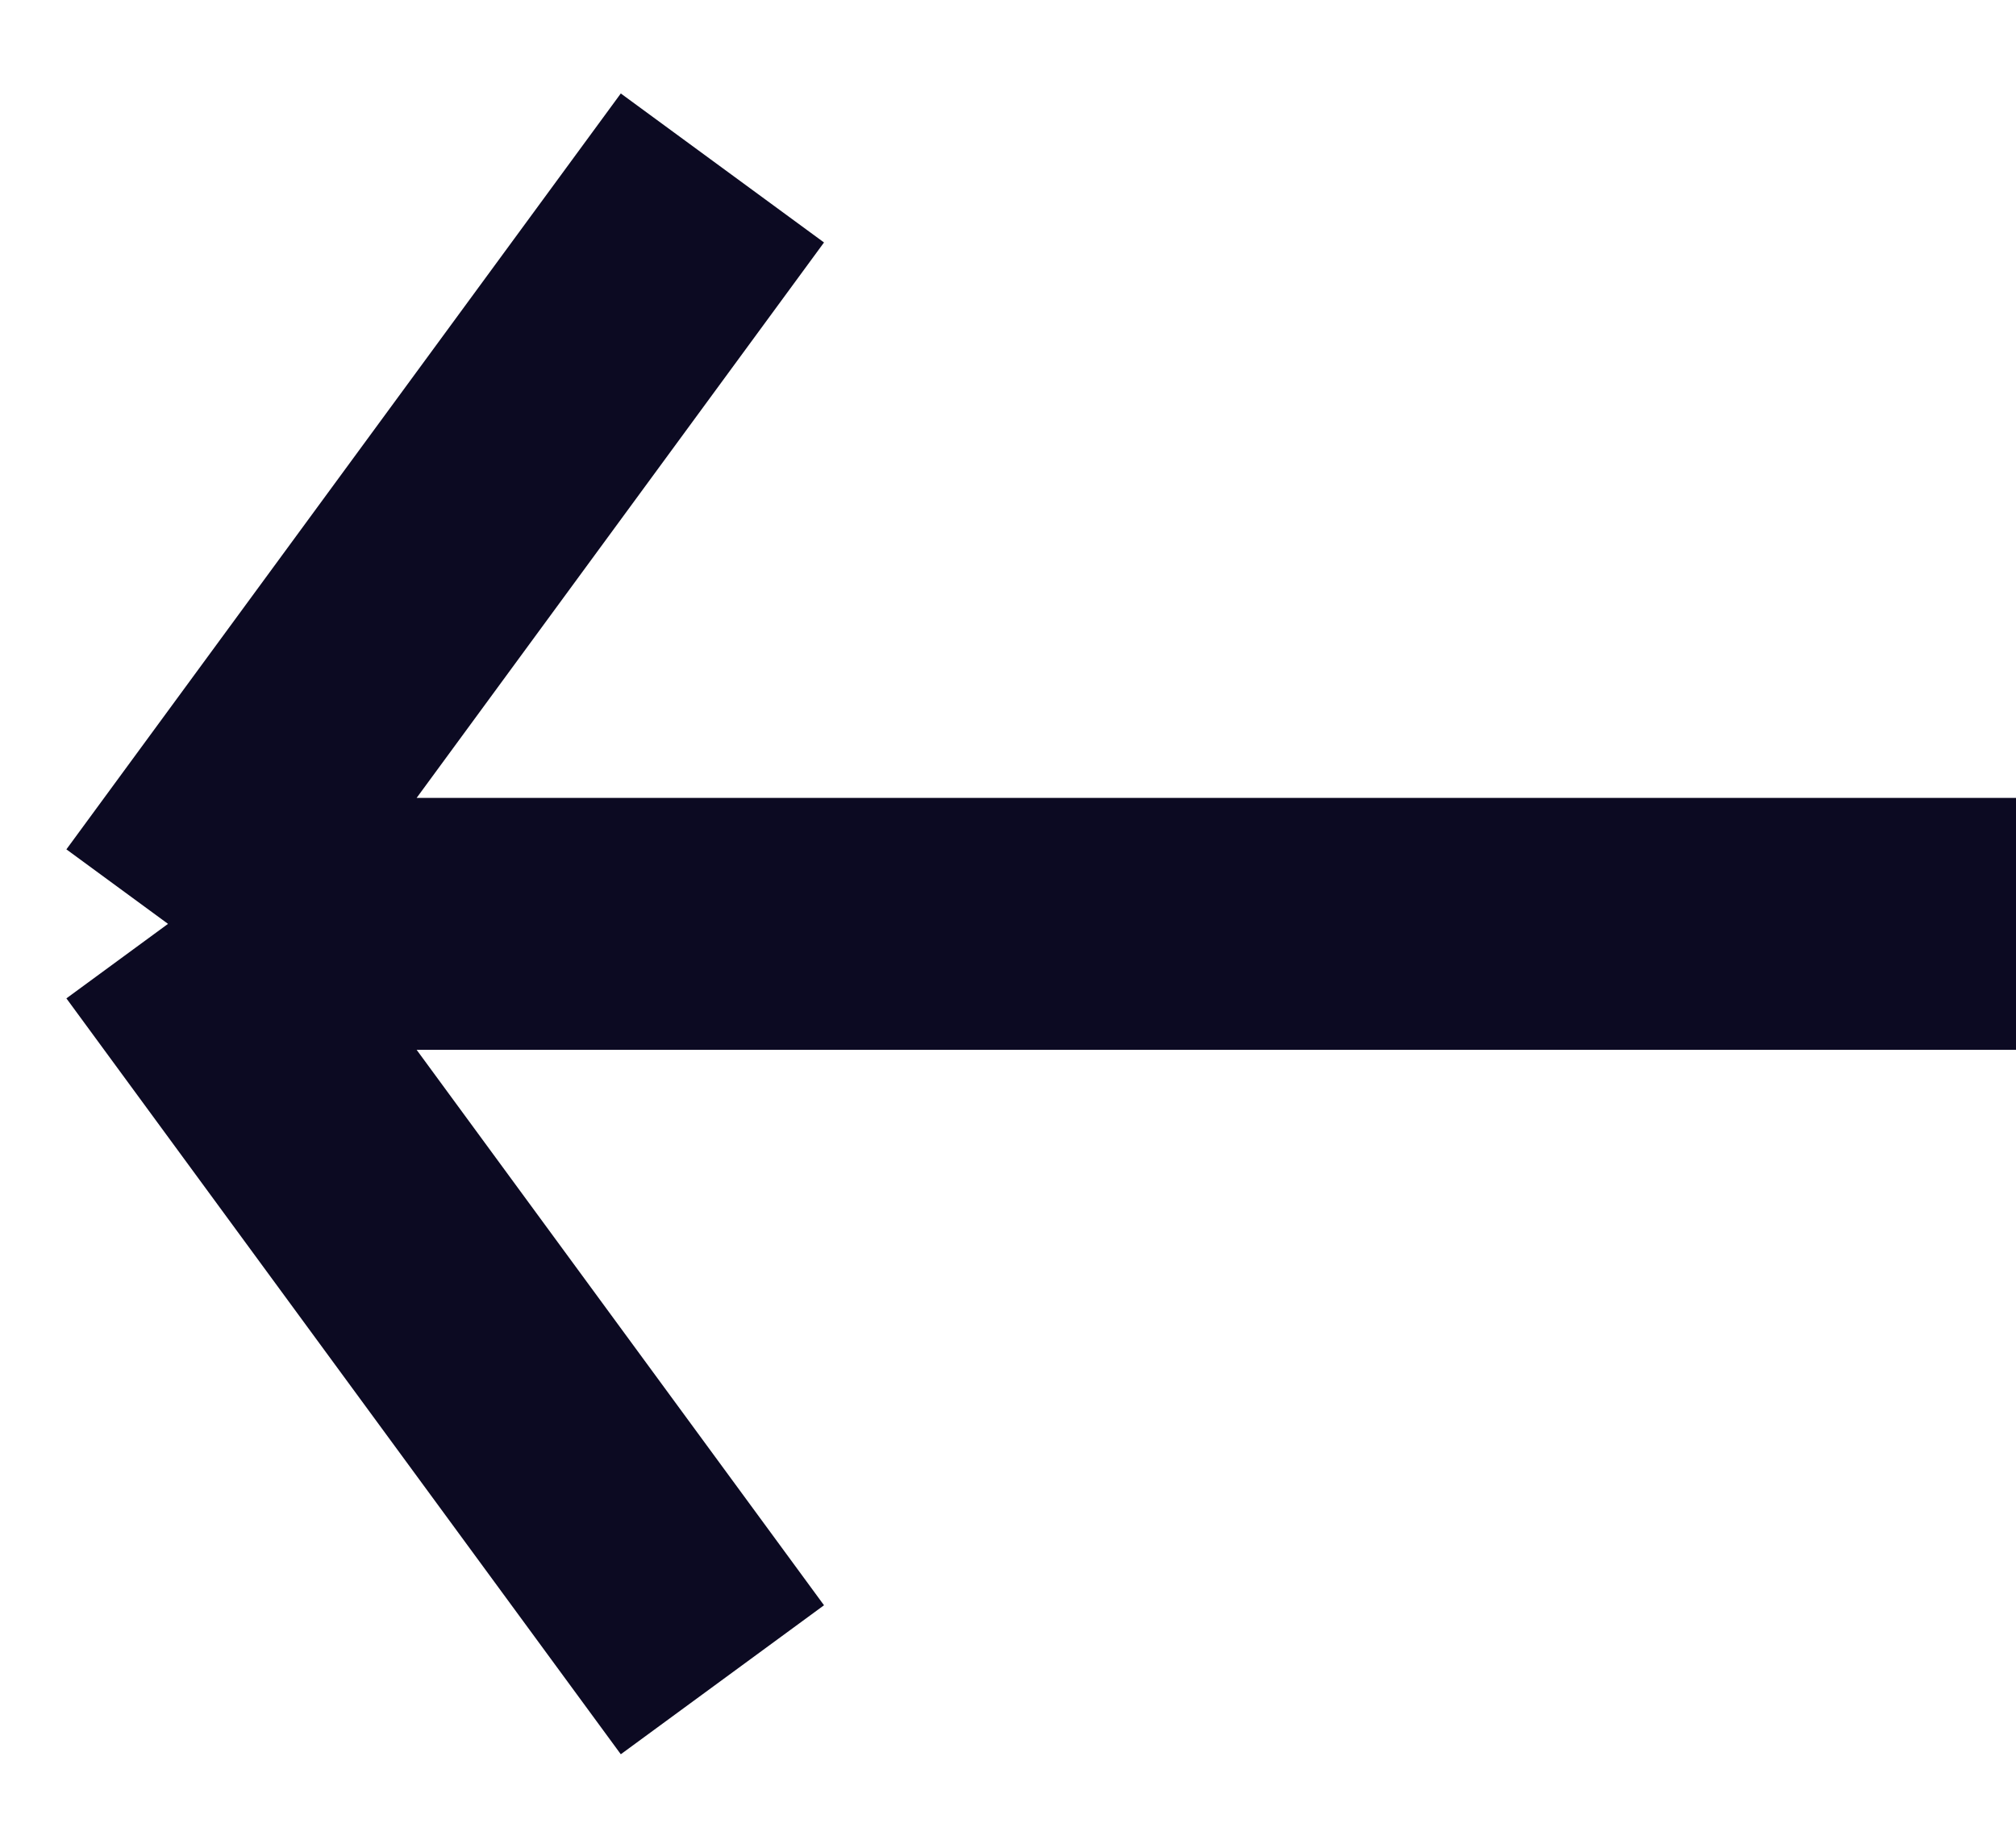
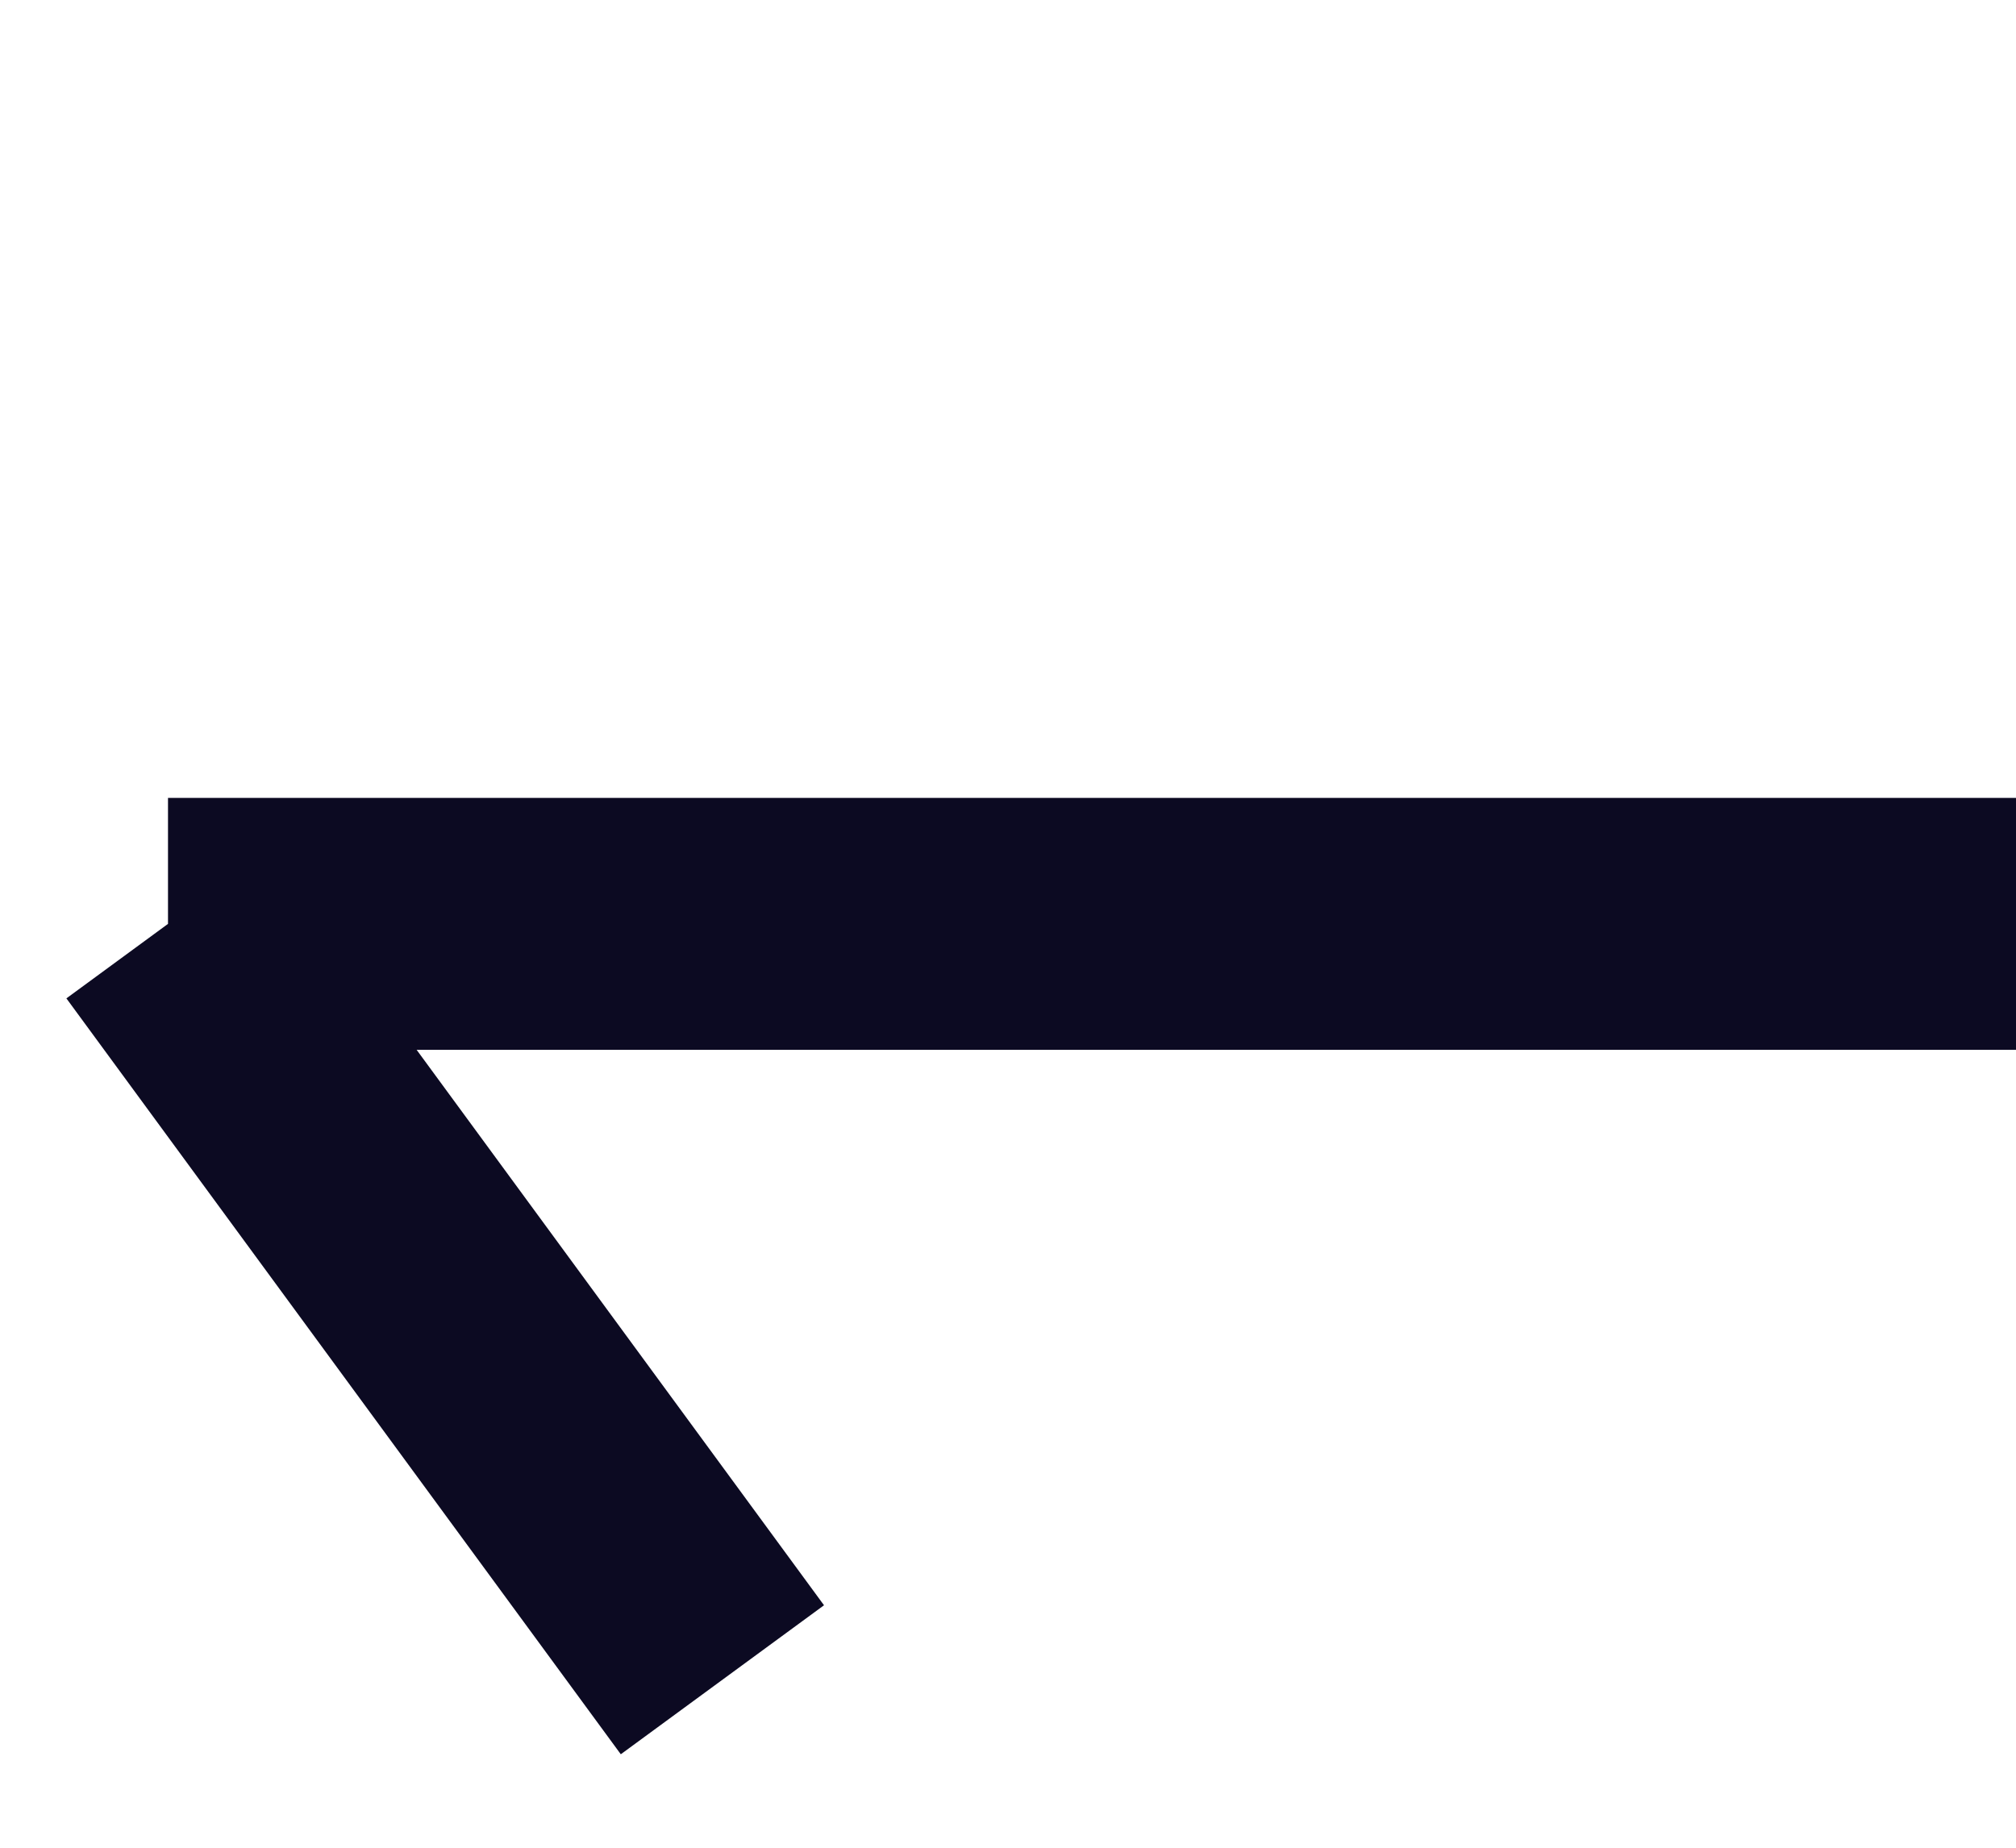
<svg xmlns="http://www.w3.org/2000/svg" width="12" height="11" viewBox="0 0 12 11" fill="none">
-   <path d="M12 5.5H1M1 5.5L4.3 1M1 5.5L4.3 10" stroke="#0C0A22" stroke-width="1.5" />
+   <path d="M12 5.5H1M1 5.5M1 5.5L4.3 10" stroke="#0C0A22" stroke-width="1.5" />
</svg>